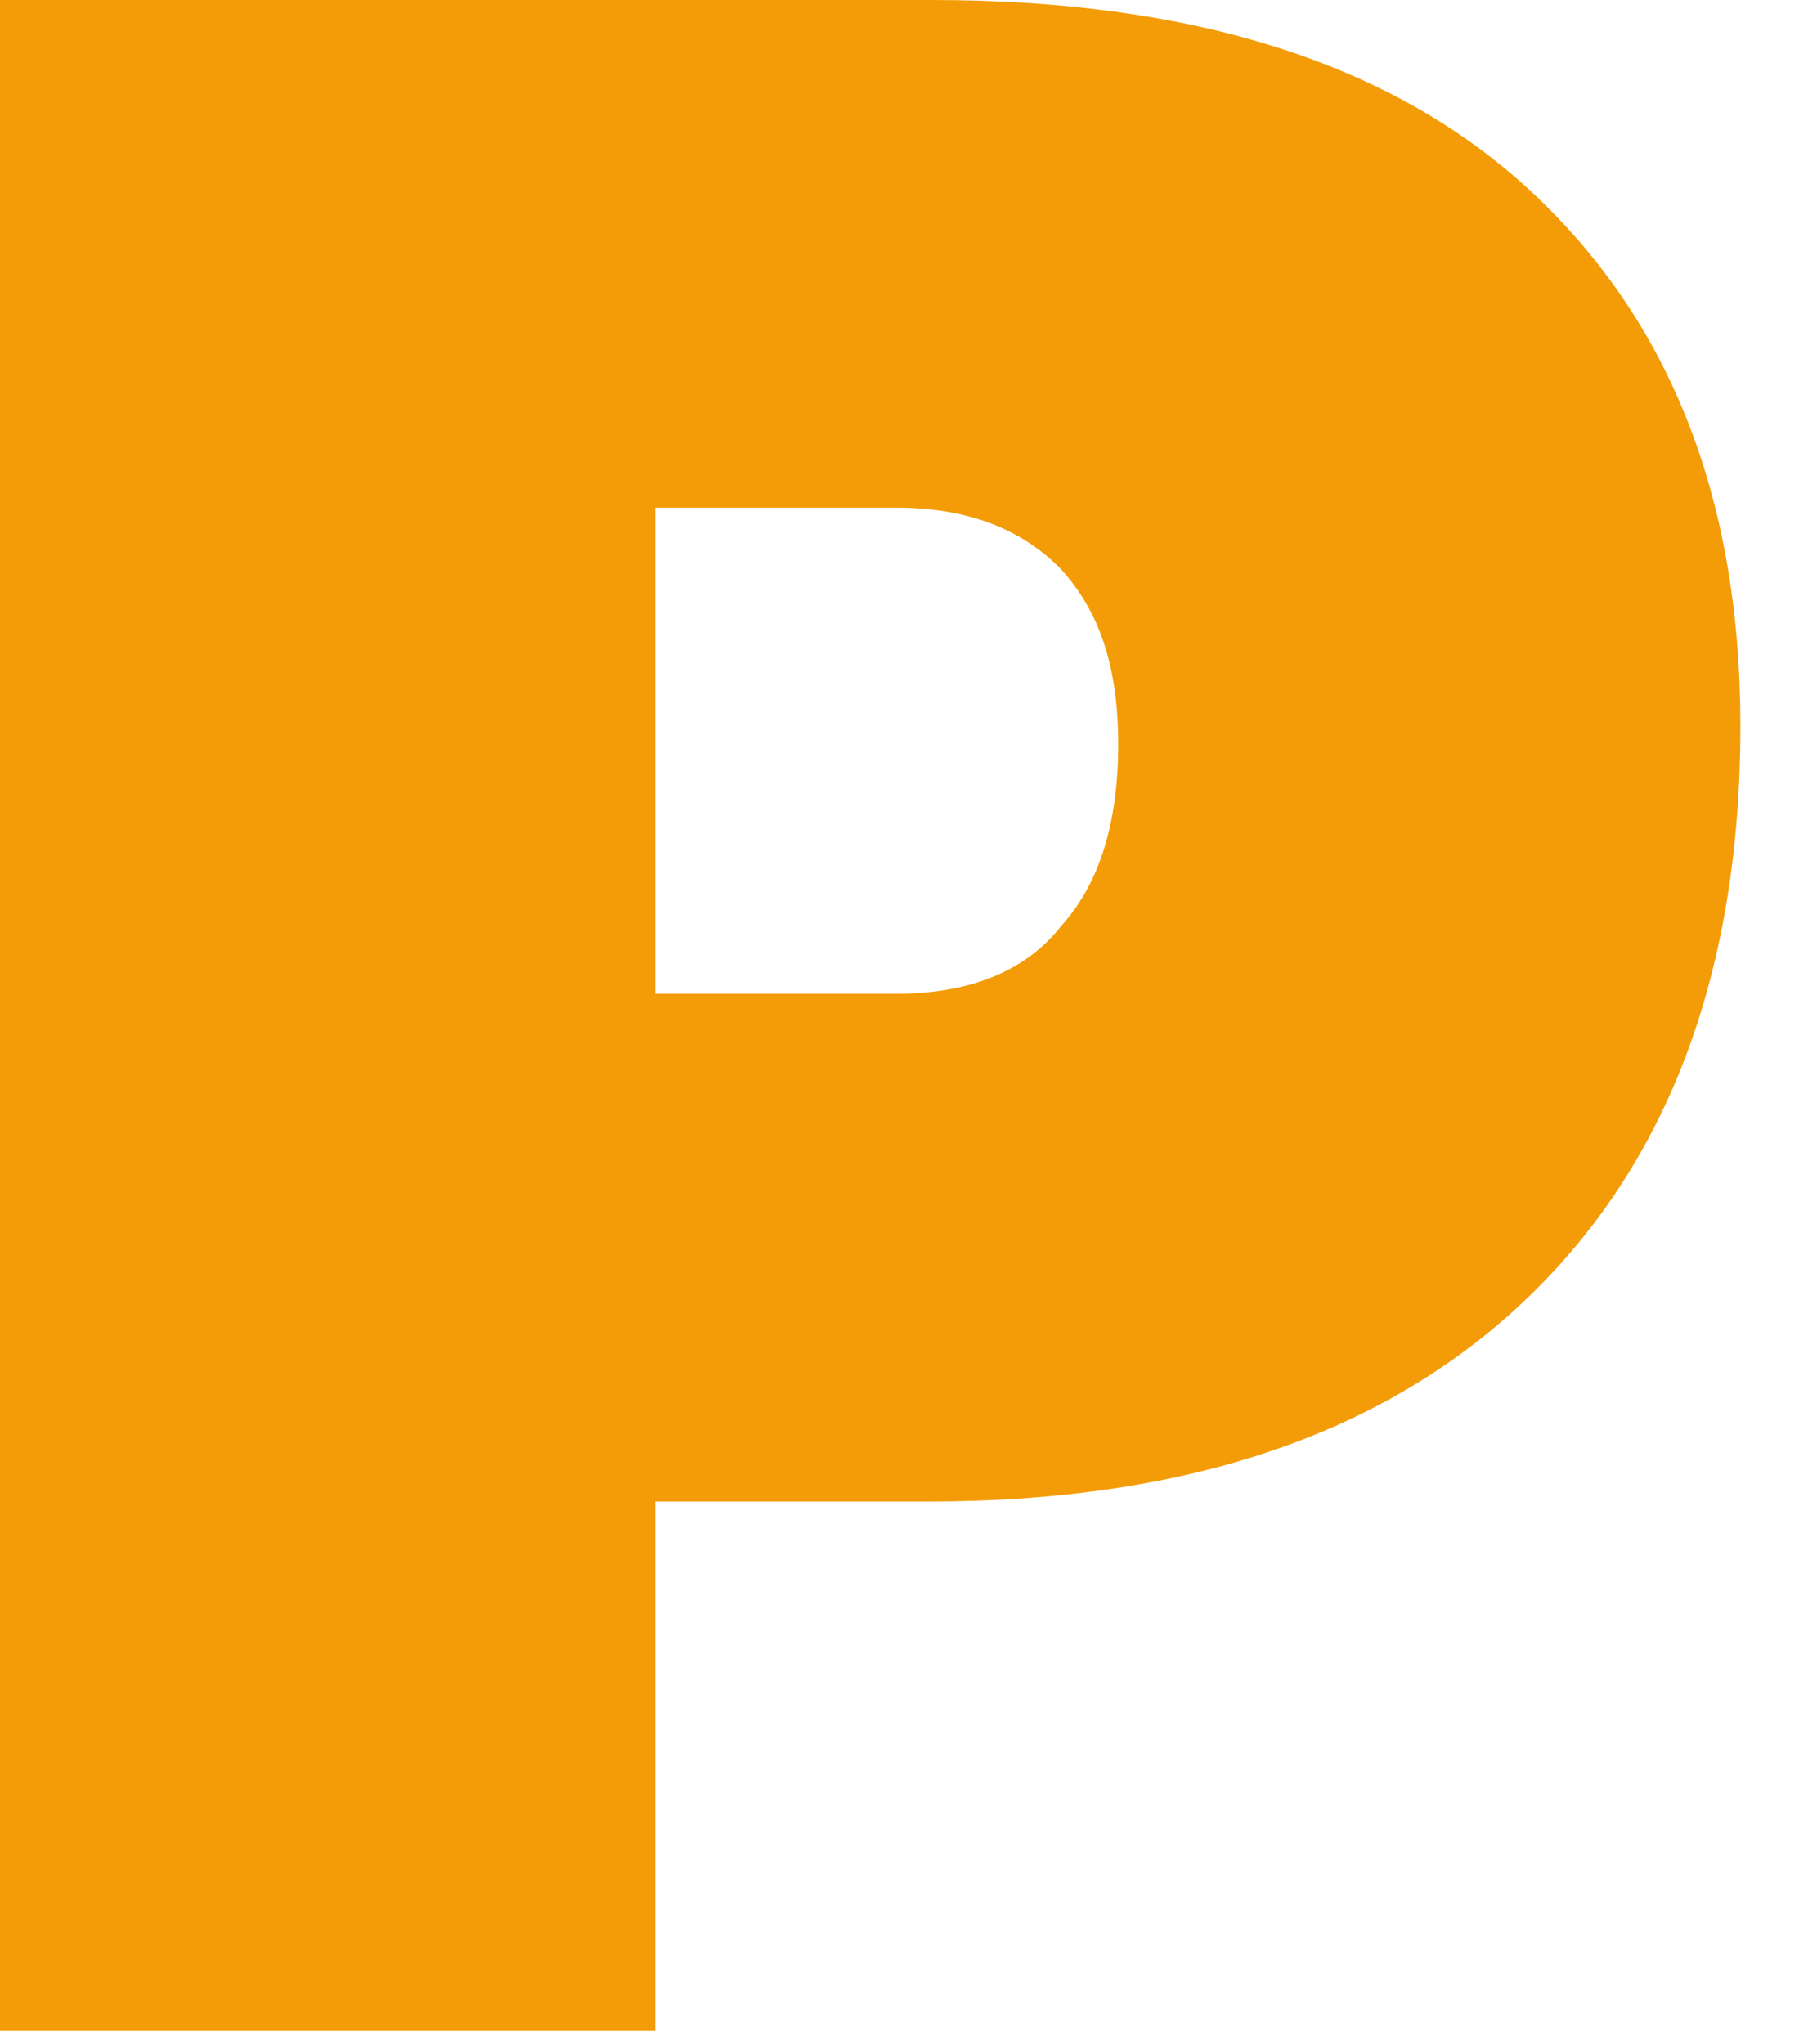
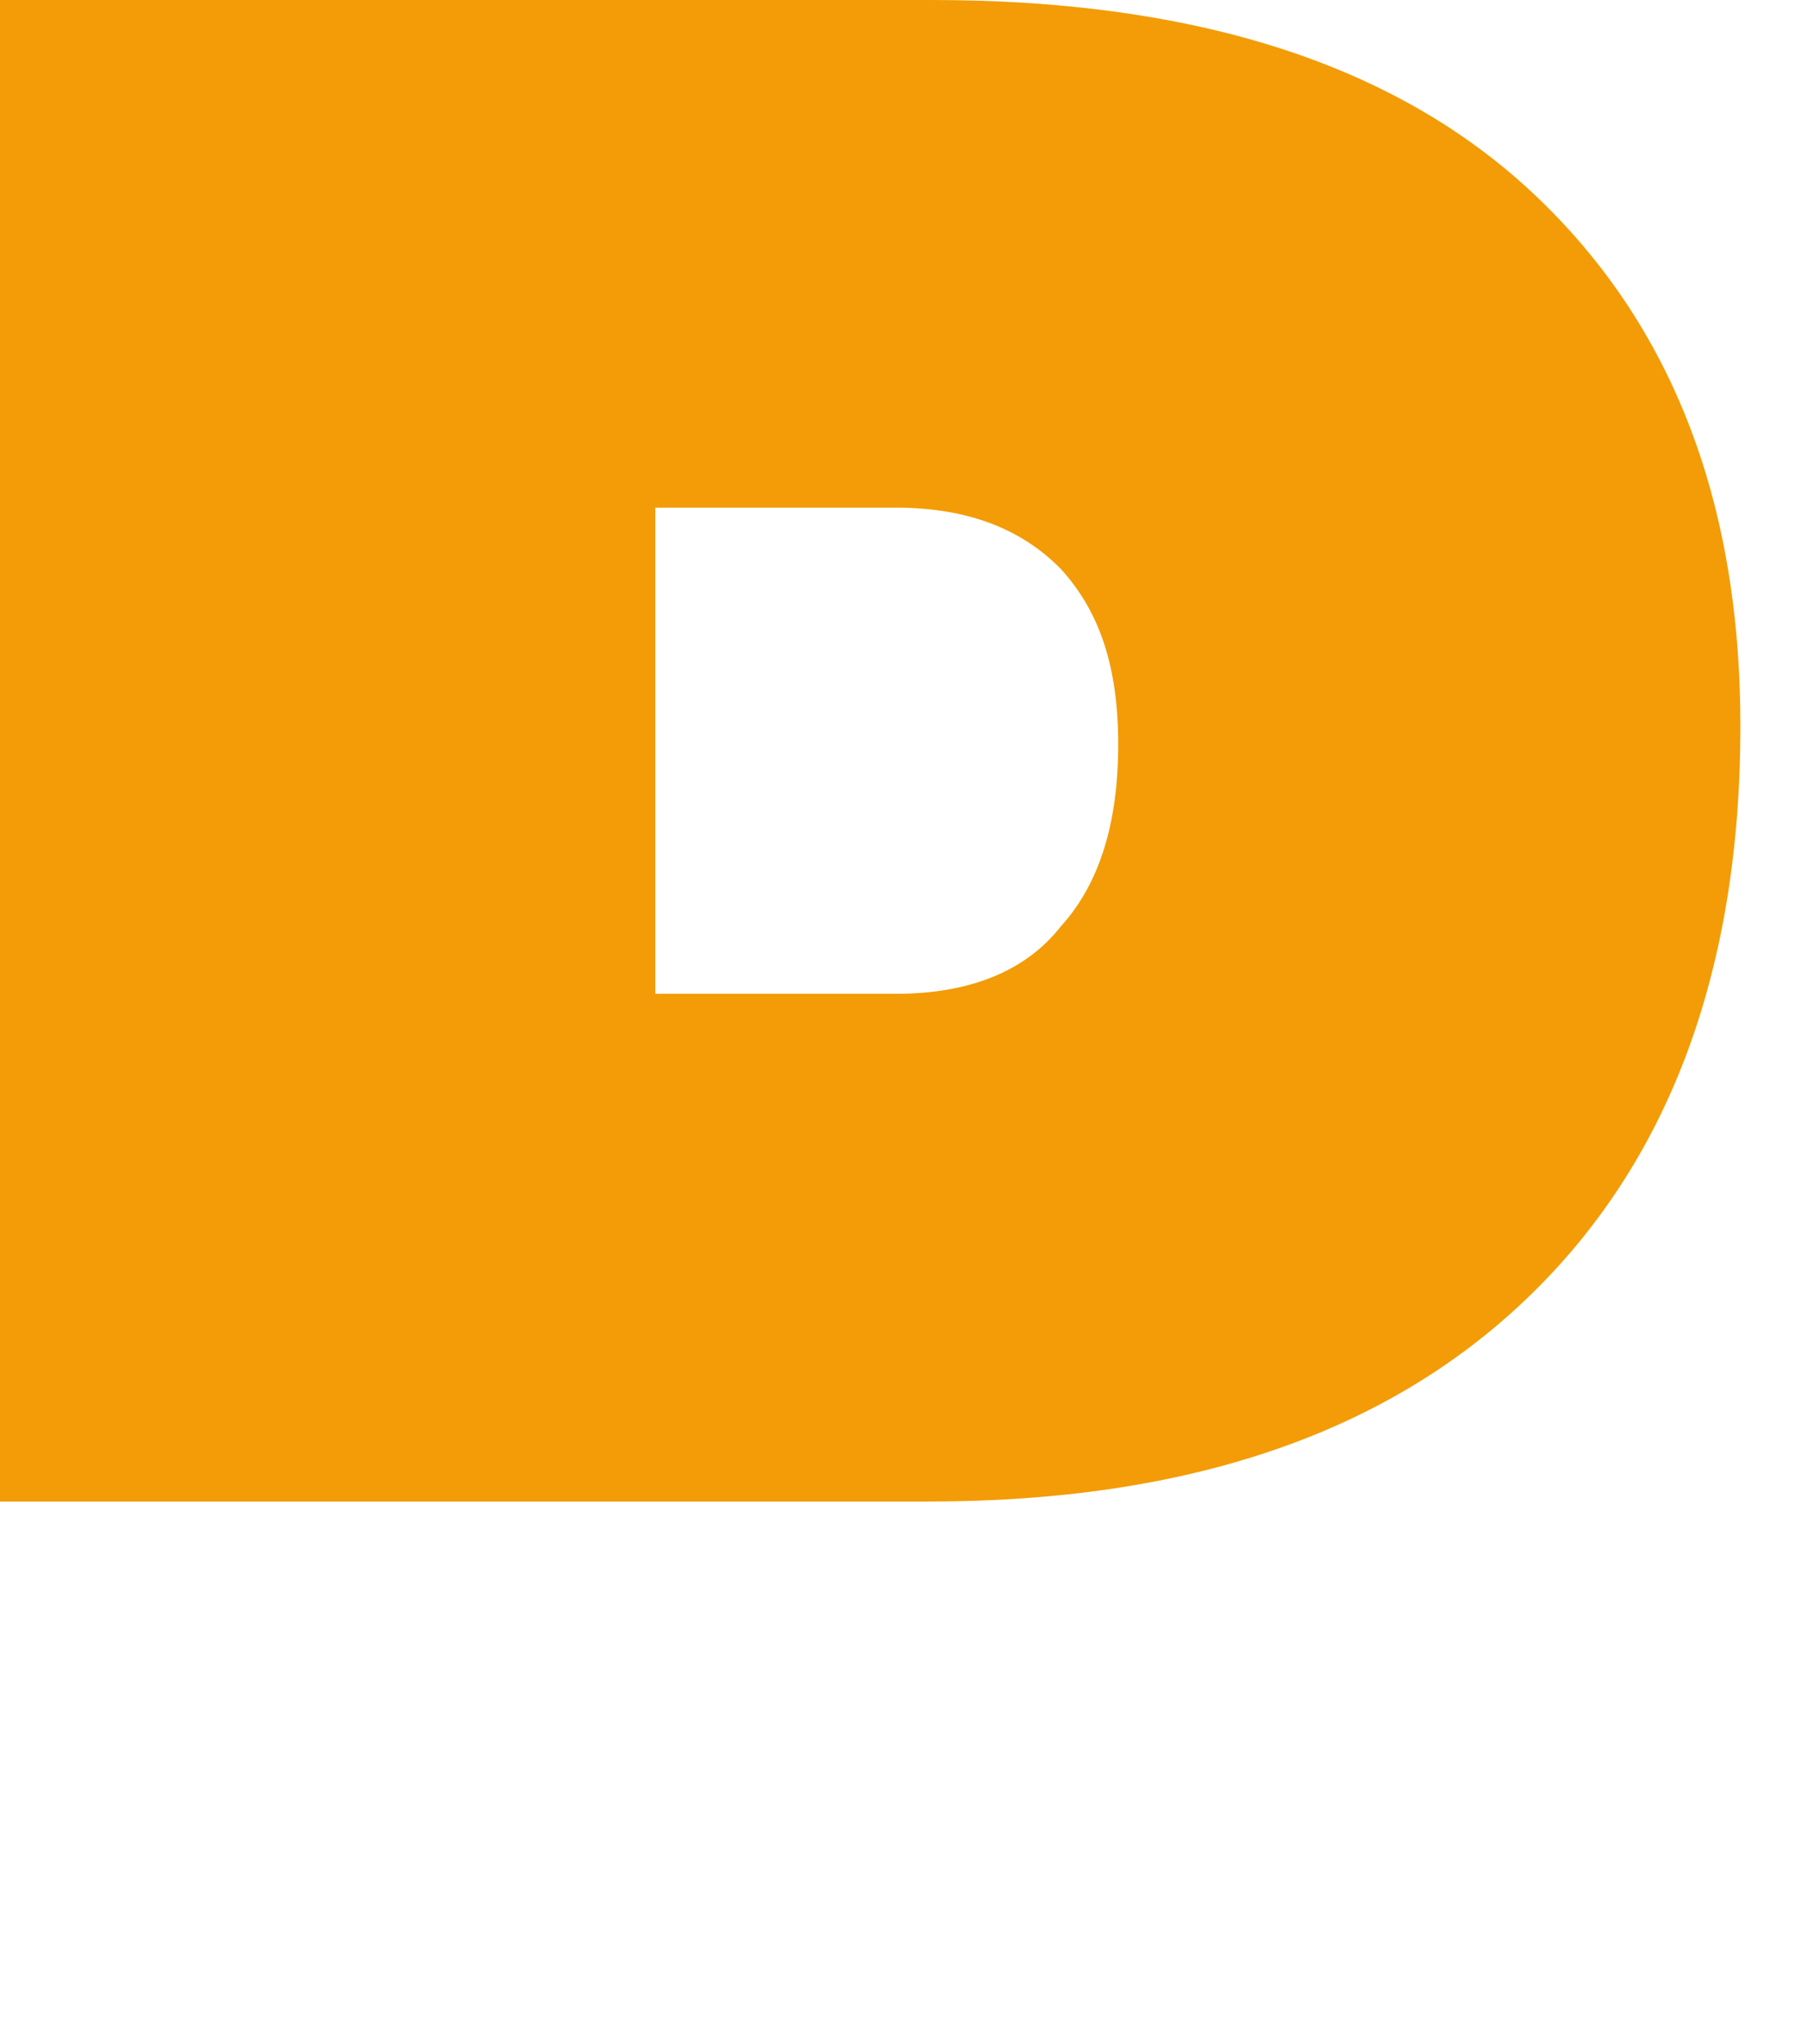
<svg xmlns="http://www.w3.org/2000/svg" width="23" height="26" viewBox="0 0 23 26" fill="none">
-   <path d="M11.395 12.641H8.336V6.457H11.395C12.313 6.457 13.001 6.731 13.498 7.24C13.995 7.788 14.225 8.493 14.225 9.471C14.225 10.449 13.995 11.232 13.498 11.78C13.039 12.367 12.313 12.641 11.395 12.641ZM11.854 0H0V25.83H8.336V19.099H11.816C15.104 19.099 17.628 18.238 19.425 16.515C21.222 14.793 22.14 12.367 22.14 9.236C22.14 6.301 21.222 4.031 19.425 2.387C17.666 0.783 15.142 0 11.854 0Z" fill="#F39C07" />
+   <path d="M11.395 12.641H8.336V6.457H11.395C12.313 6.457 13.001 6.731 13.498 7.24C13.995 7.788 14.225 8.493 14.225 9.471C14.225 10.449 13.995 11.232 13.498 11.78C13.039 12.367 12.313 12.641 11.395 12.641ZM11.854 0H0V25.83V19.099H11.816C15.104 19.099 17.628 18.238 19.425 16.515C21.222 14.793 22.14 12.367 22.14 9.236C22.14 6.301 21.222 4.031 19.425 2.387C17.666 0.783 15.142 0 11.854 0Z" fill="#F39C07" />
</svg>